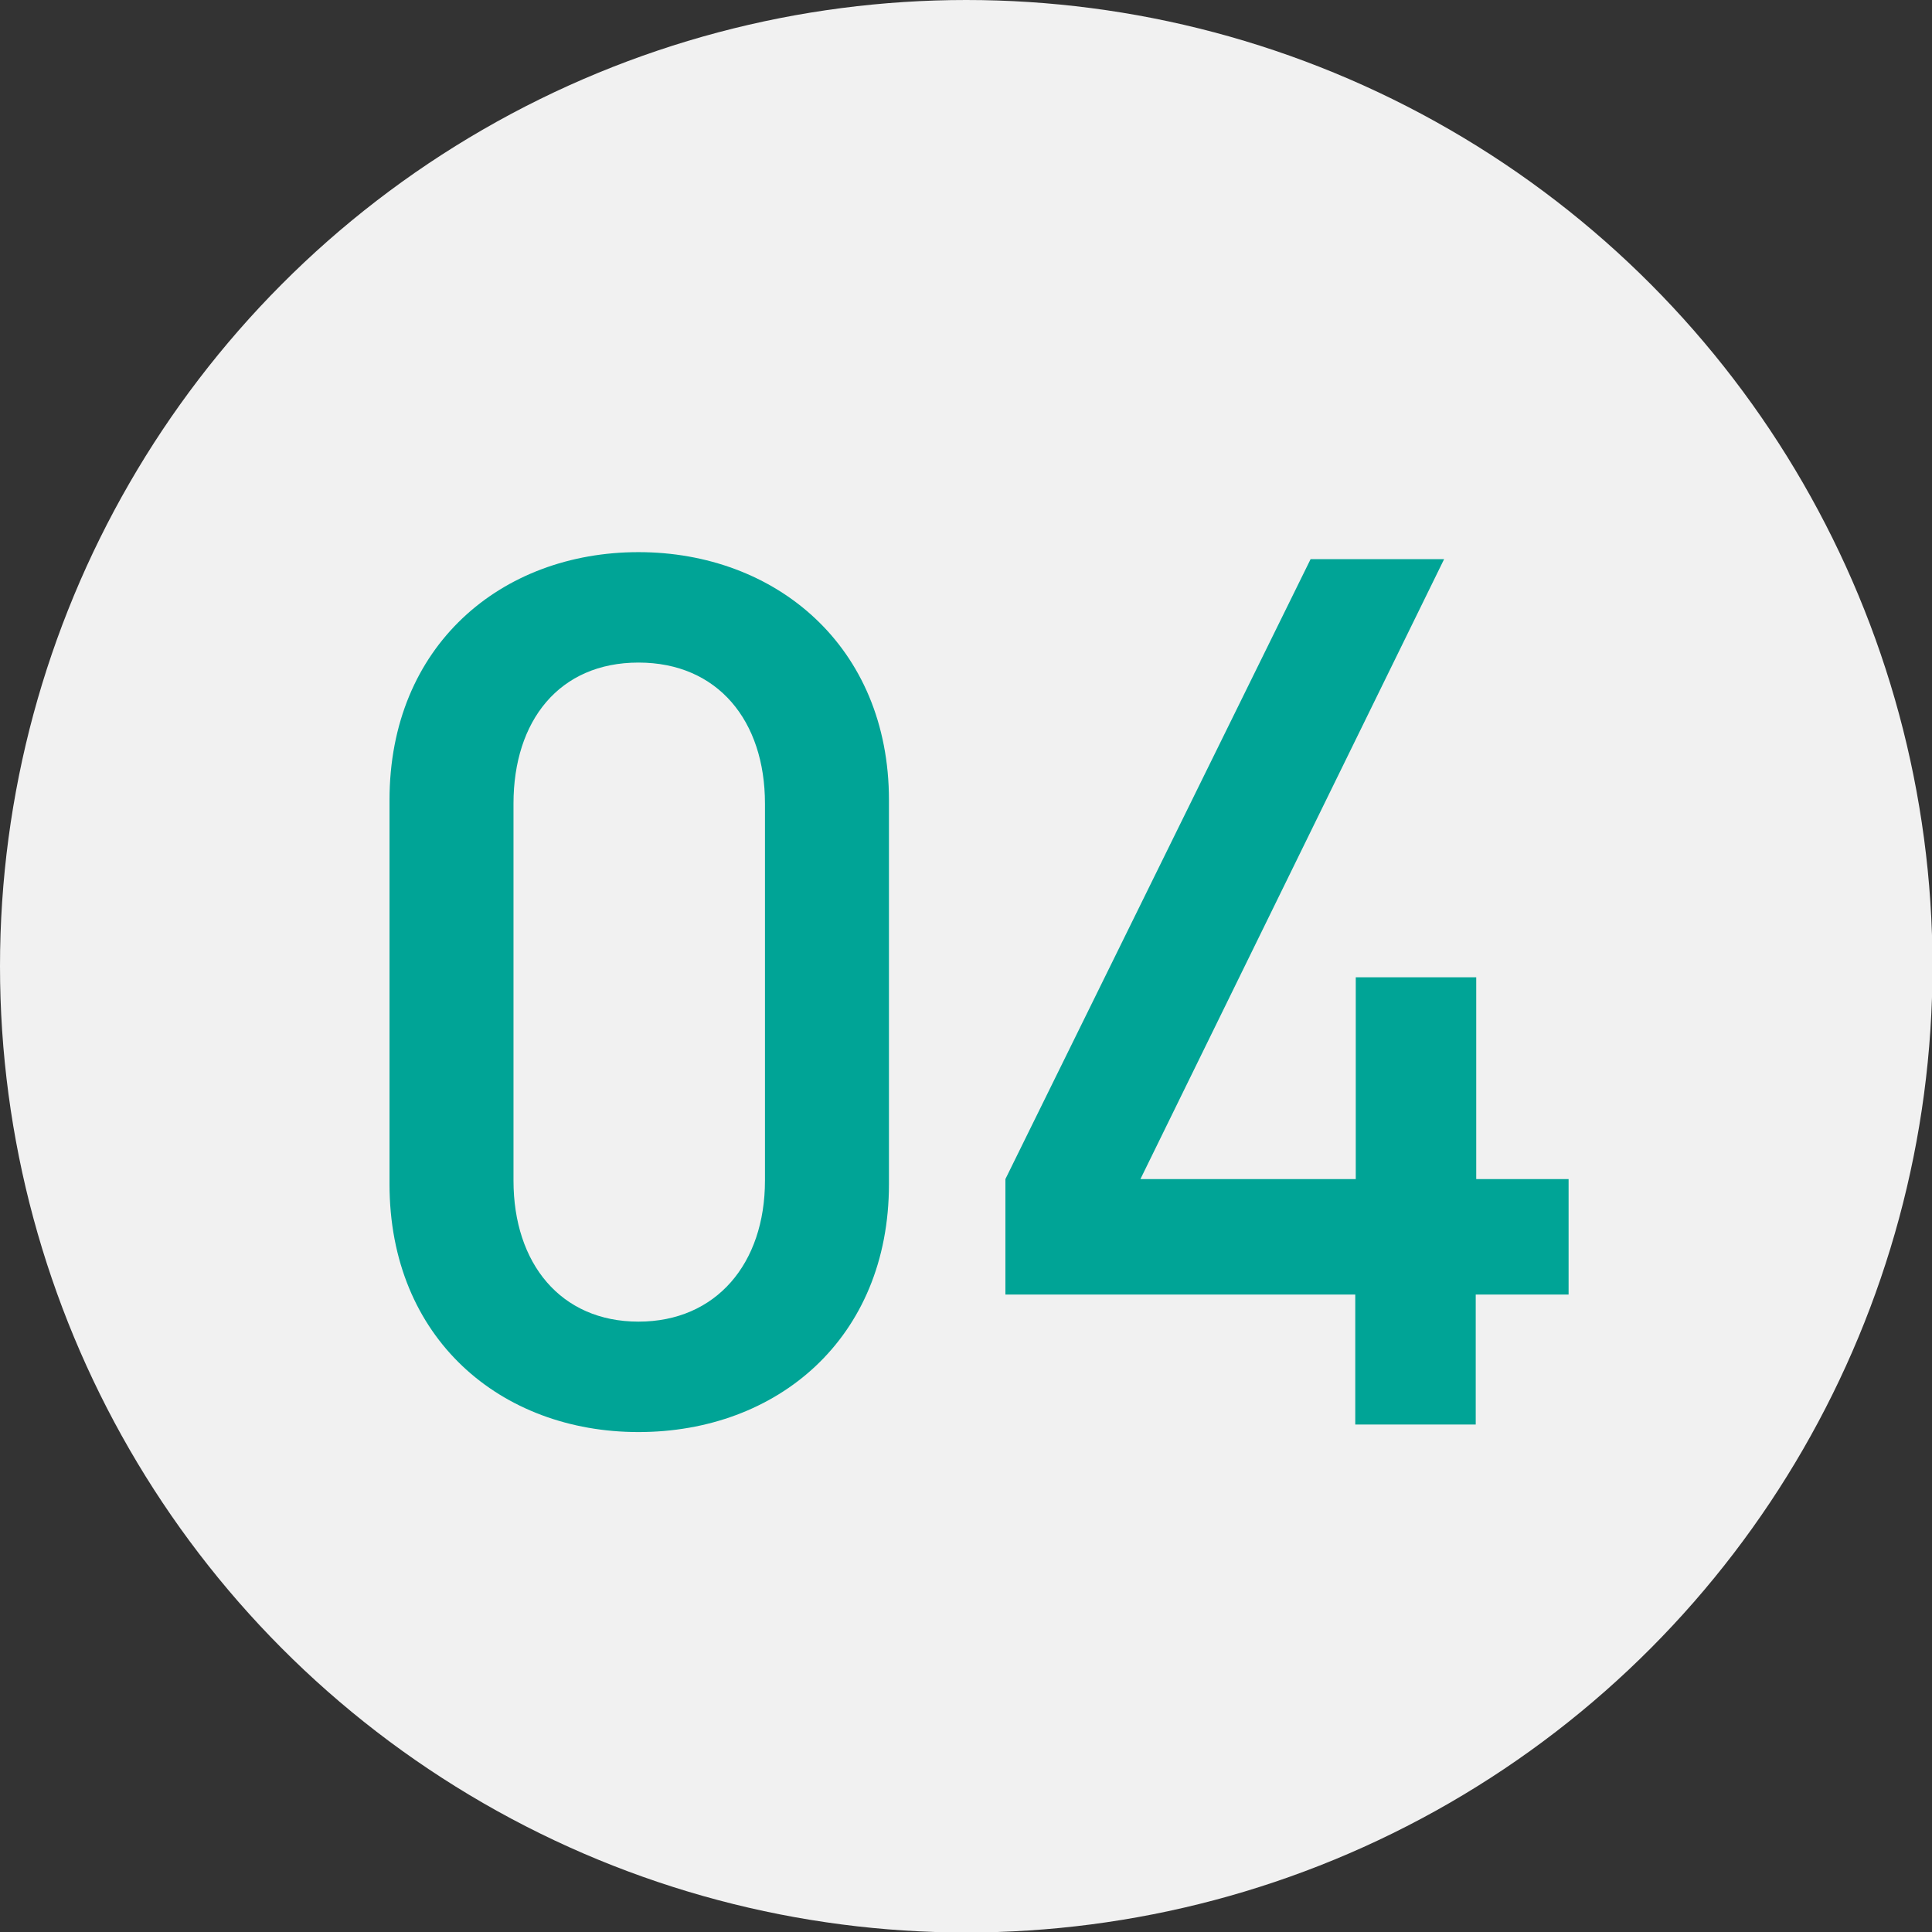
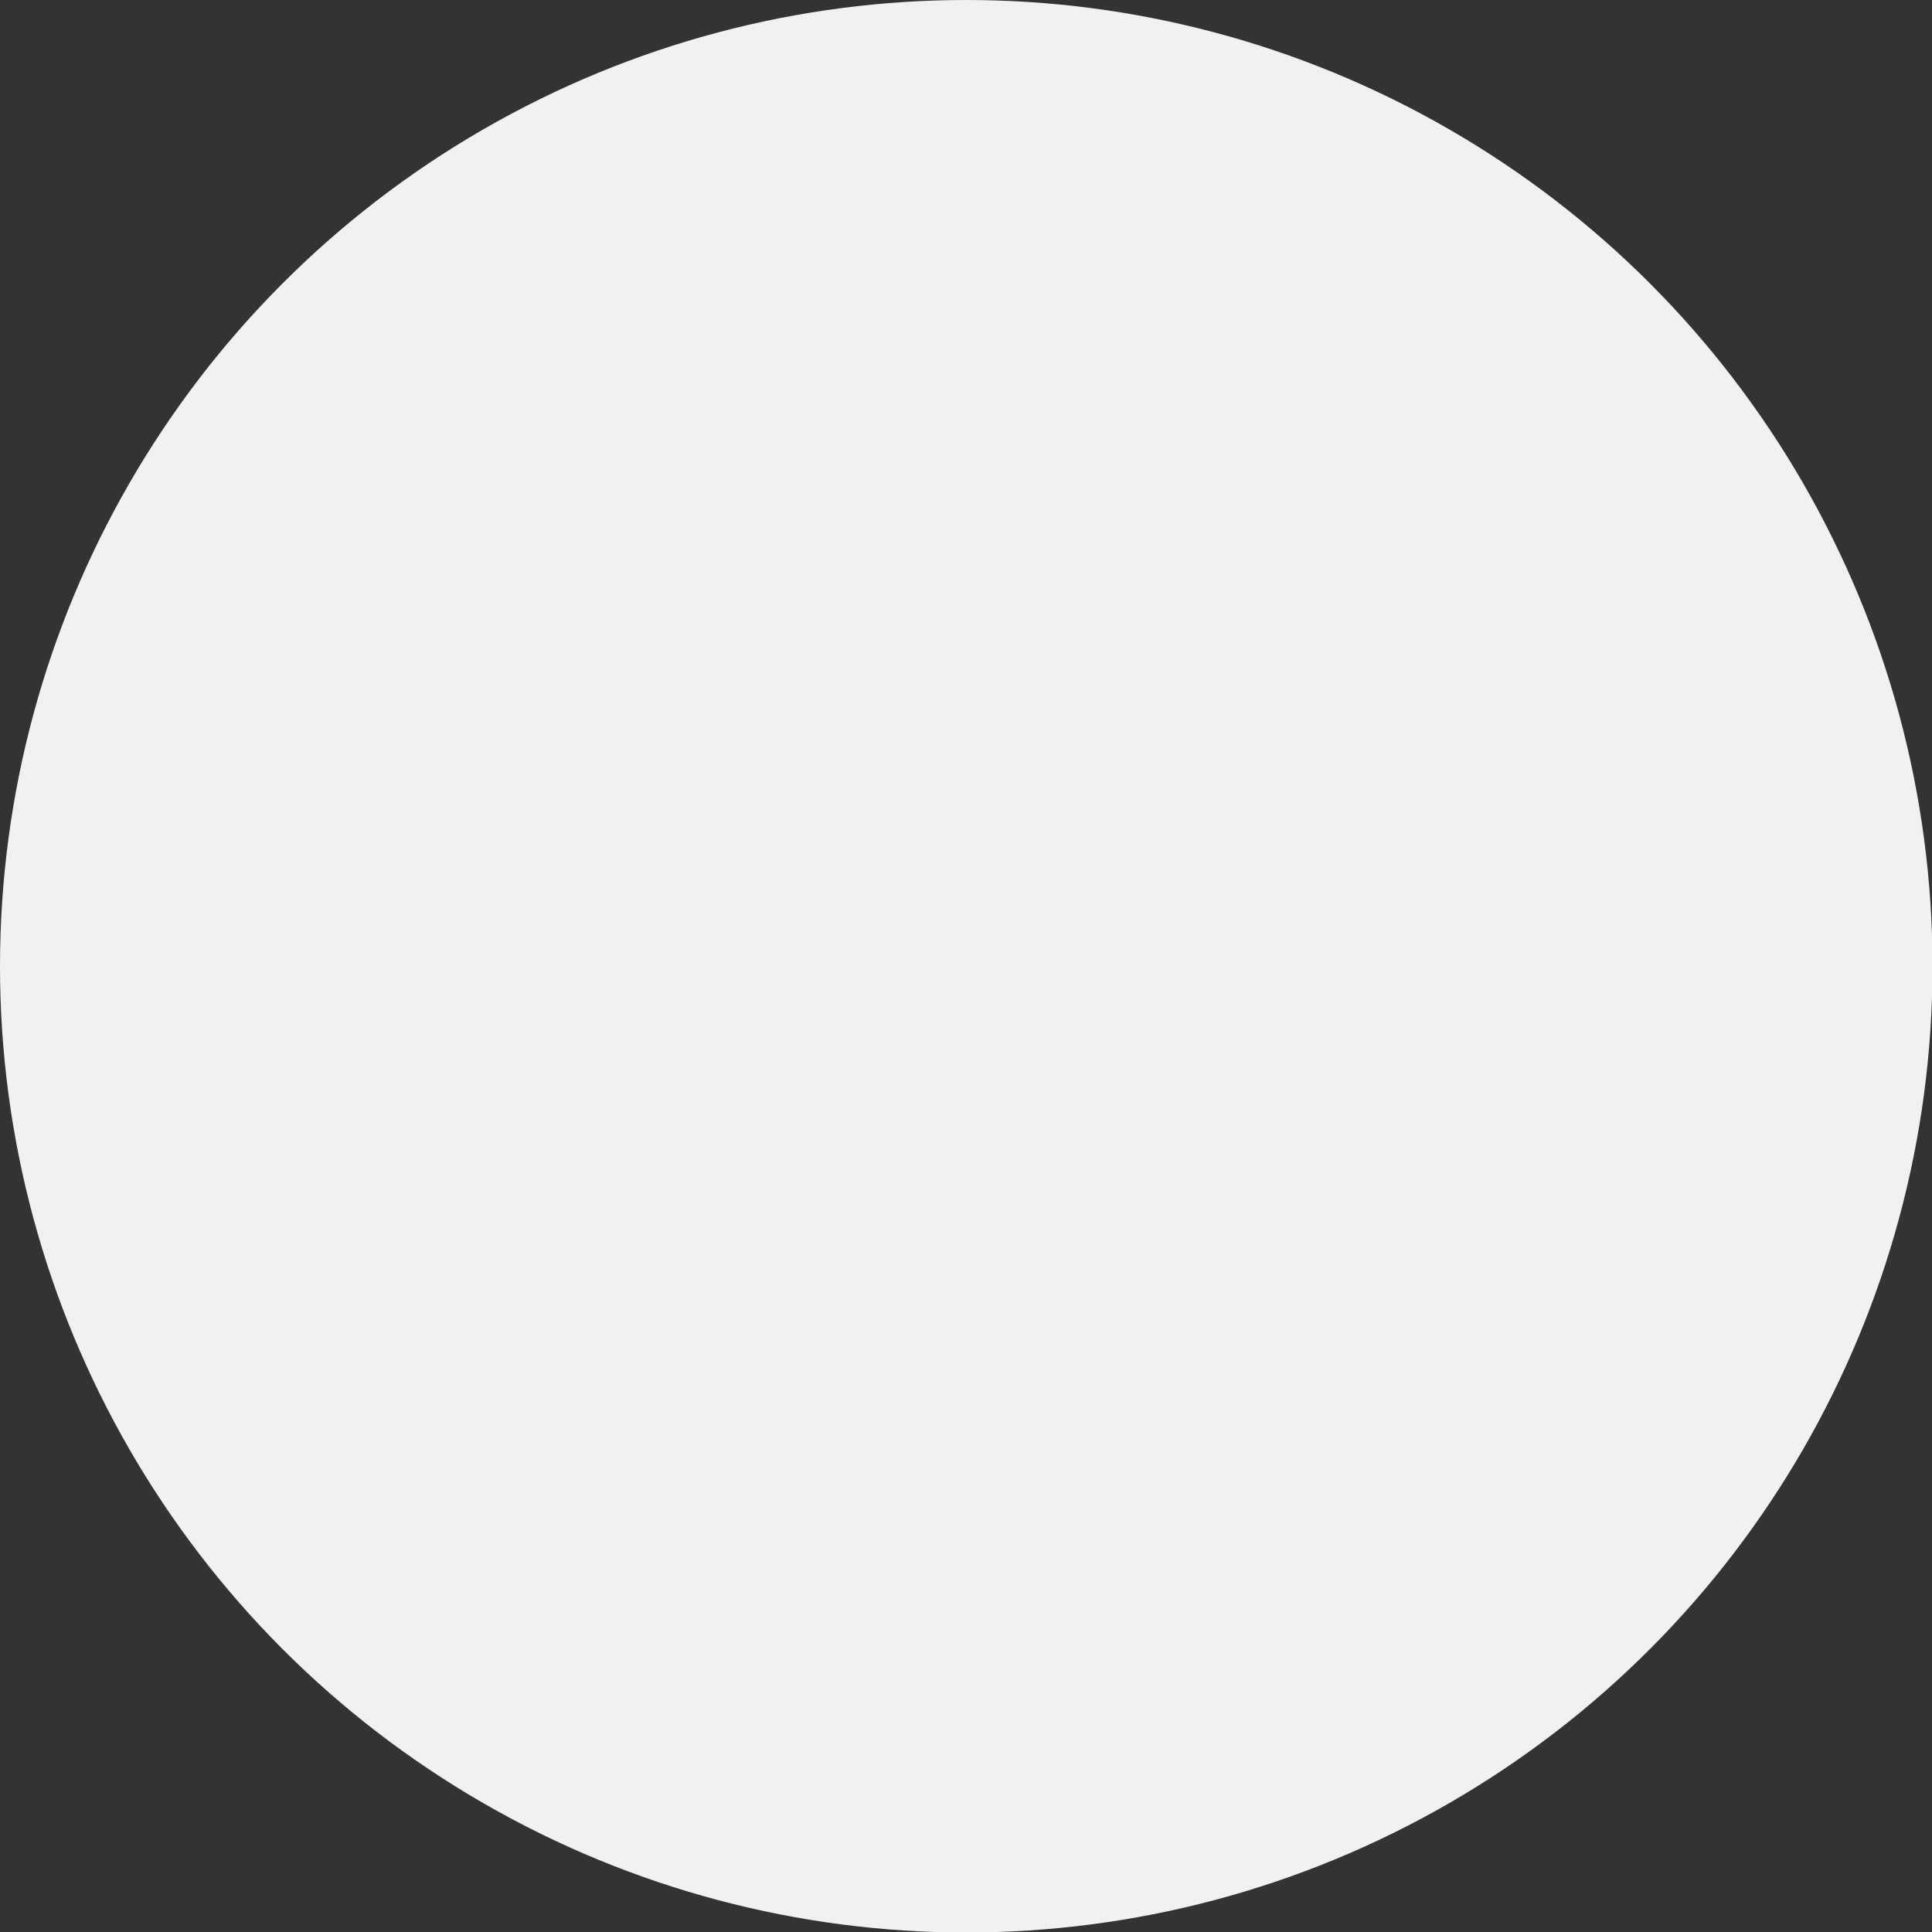
<svg xmlns="http://www.w3.org/2000/svg" id="_レイヤー_2" viewBox="0 0 38.49 38.49">
  <rect x="0" y="0" width="38.49" height="38.49" fill="#333333" stroke="none" />
  <defs>
    <style>.cls-1{fill:#00a496;}.cls-2{fill:#f1f1f1;}</style>
  </defs>
  <g id="_レイヤー_1-2">
    <circle class="cls-2" cx="19.25" cy="19.25" r="19.25" />
-     <path class="cls-1" d="M12.72,28.53c-2.74,0-4.96-1.86-4.96-4.94v-7.65c0-3.08,2.23-4.94,4.96-4.94s4.99,1.87,4.99,4.94v7.65c0,3.08-2.23,4.94-4.99,4.94ZM15.24,16.01c0-1.65-.94-2.81-2.52-2.81s-2.49,1.16-2.49,2.81v7.51c0,1.65.94,2.81,2.49,2.81s2.52-1.16,2.52-2.81v-7.51Z" />
-     <path class="cls-1" d="M29.4,25.79v2.59h-2.4v-2.59h-6.97v-2.3l6.08-12.35h2.66l-6.05,12.35h4.29v-4.02h2.4v4.02h1.84v2.3h-1.84Z" />
  </g>
</svg>